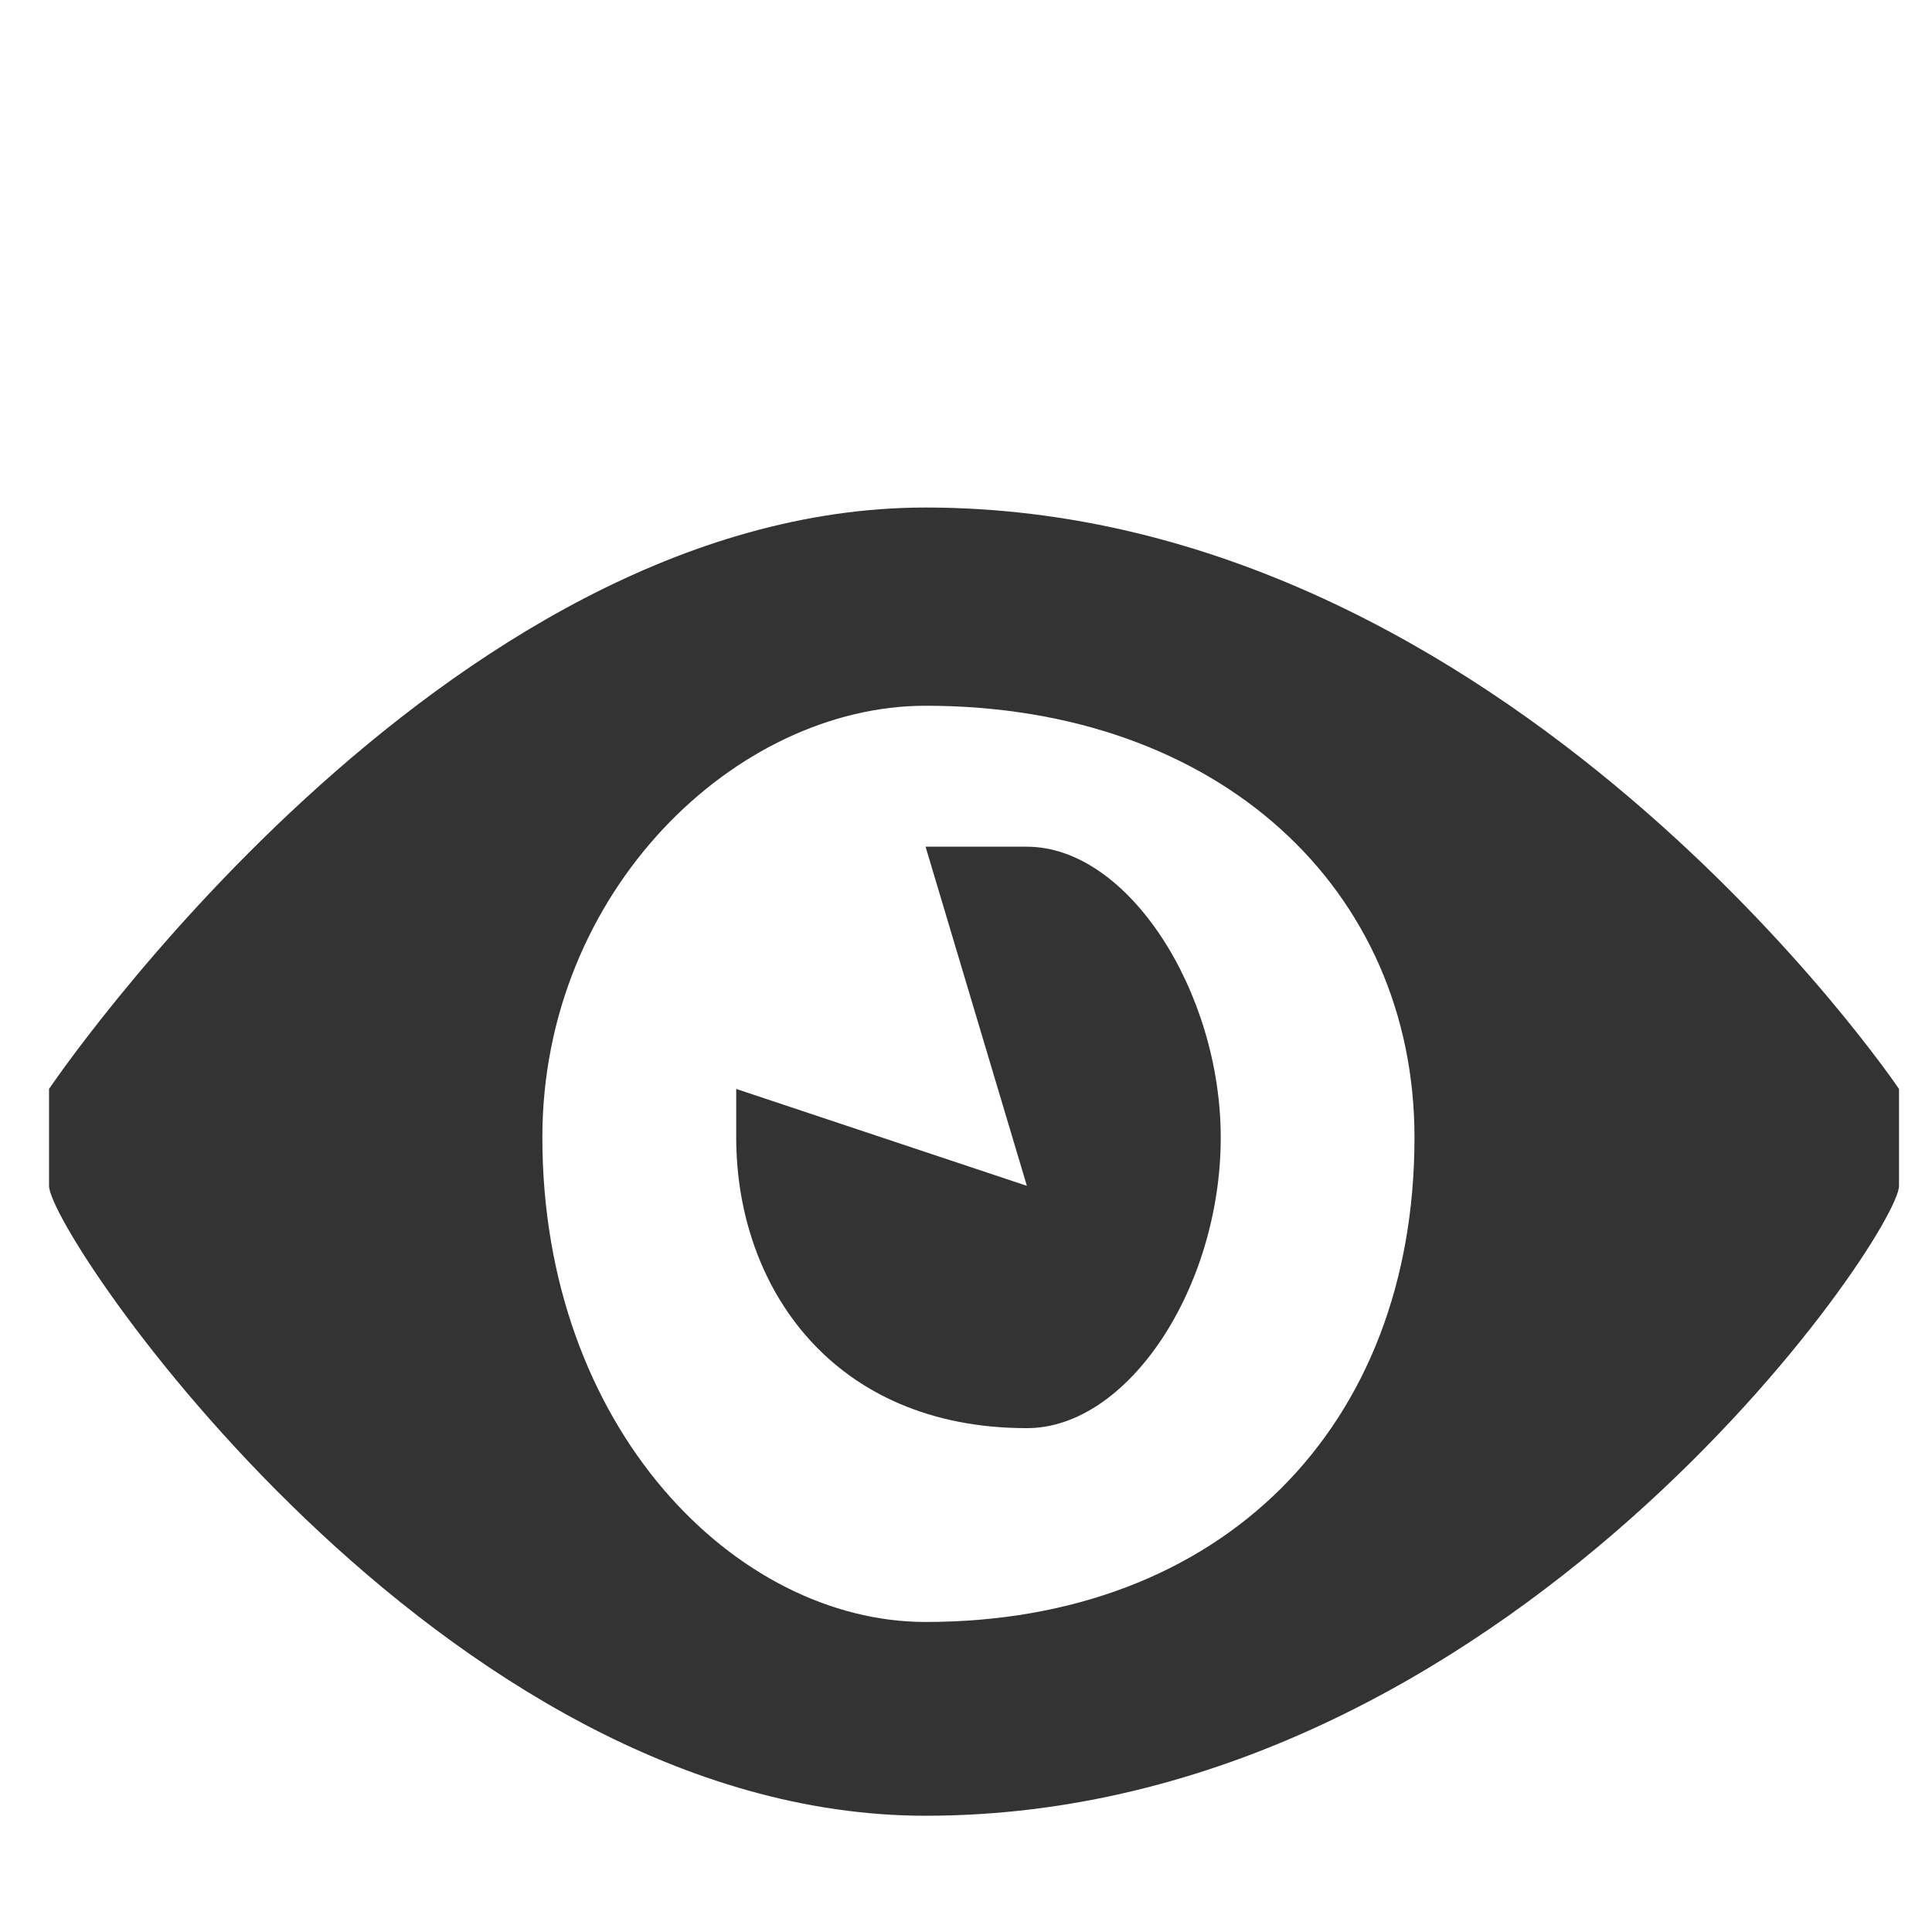
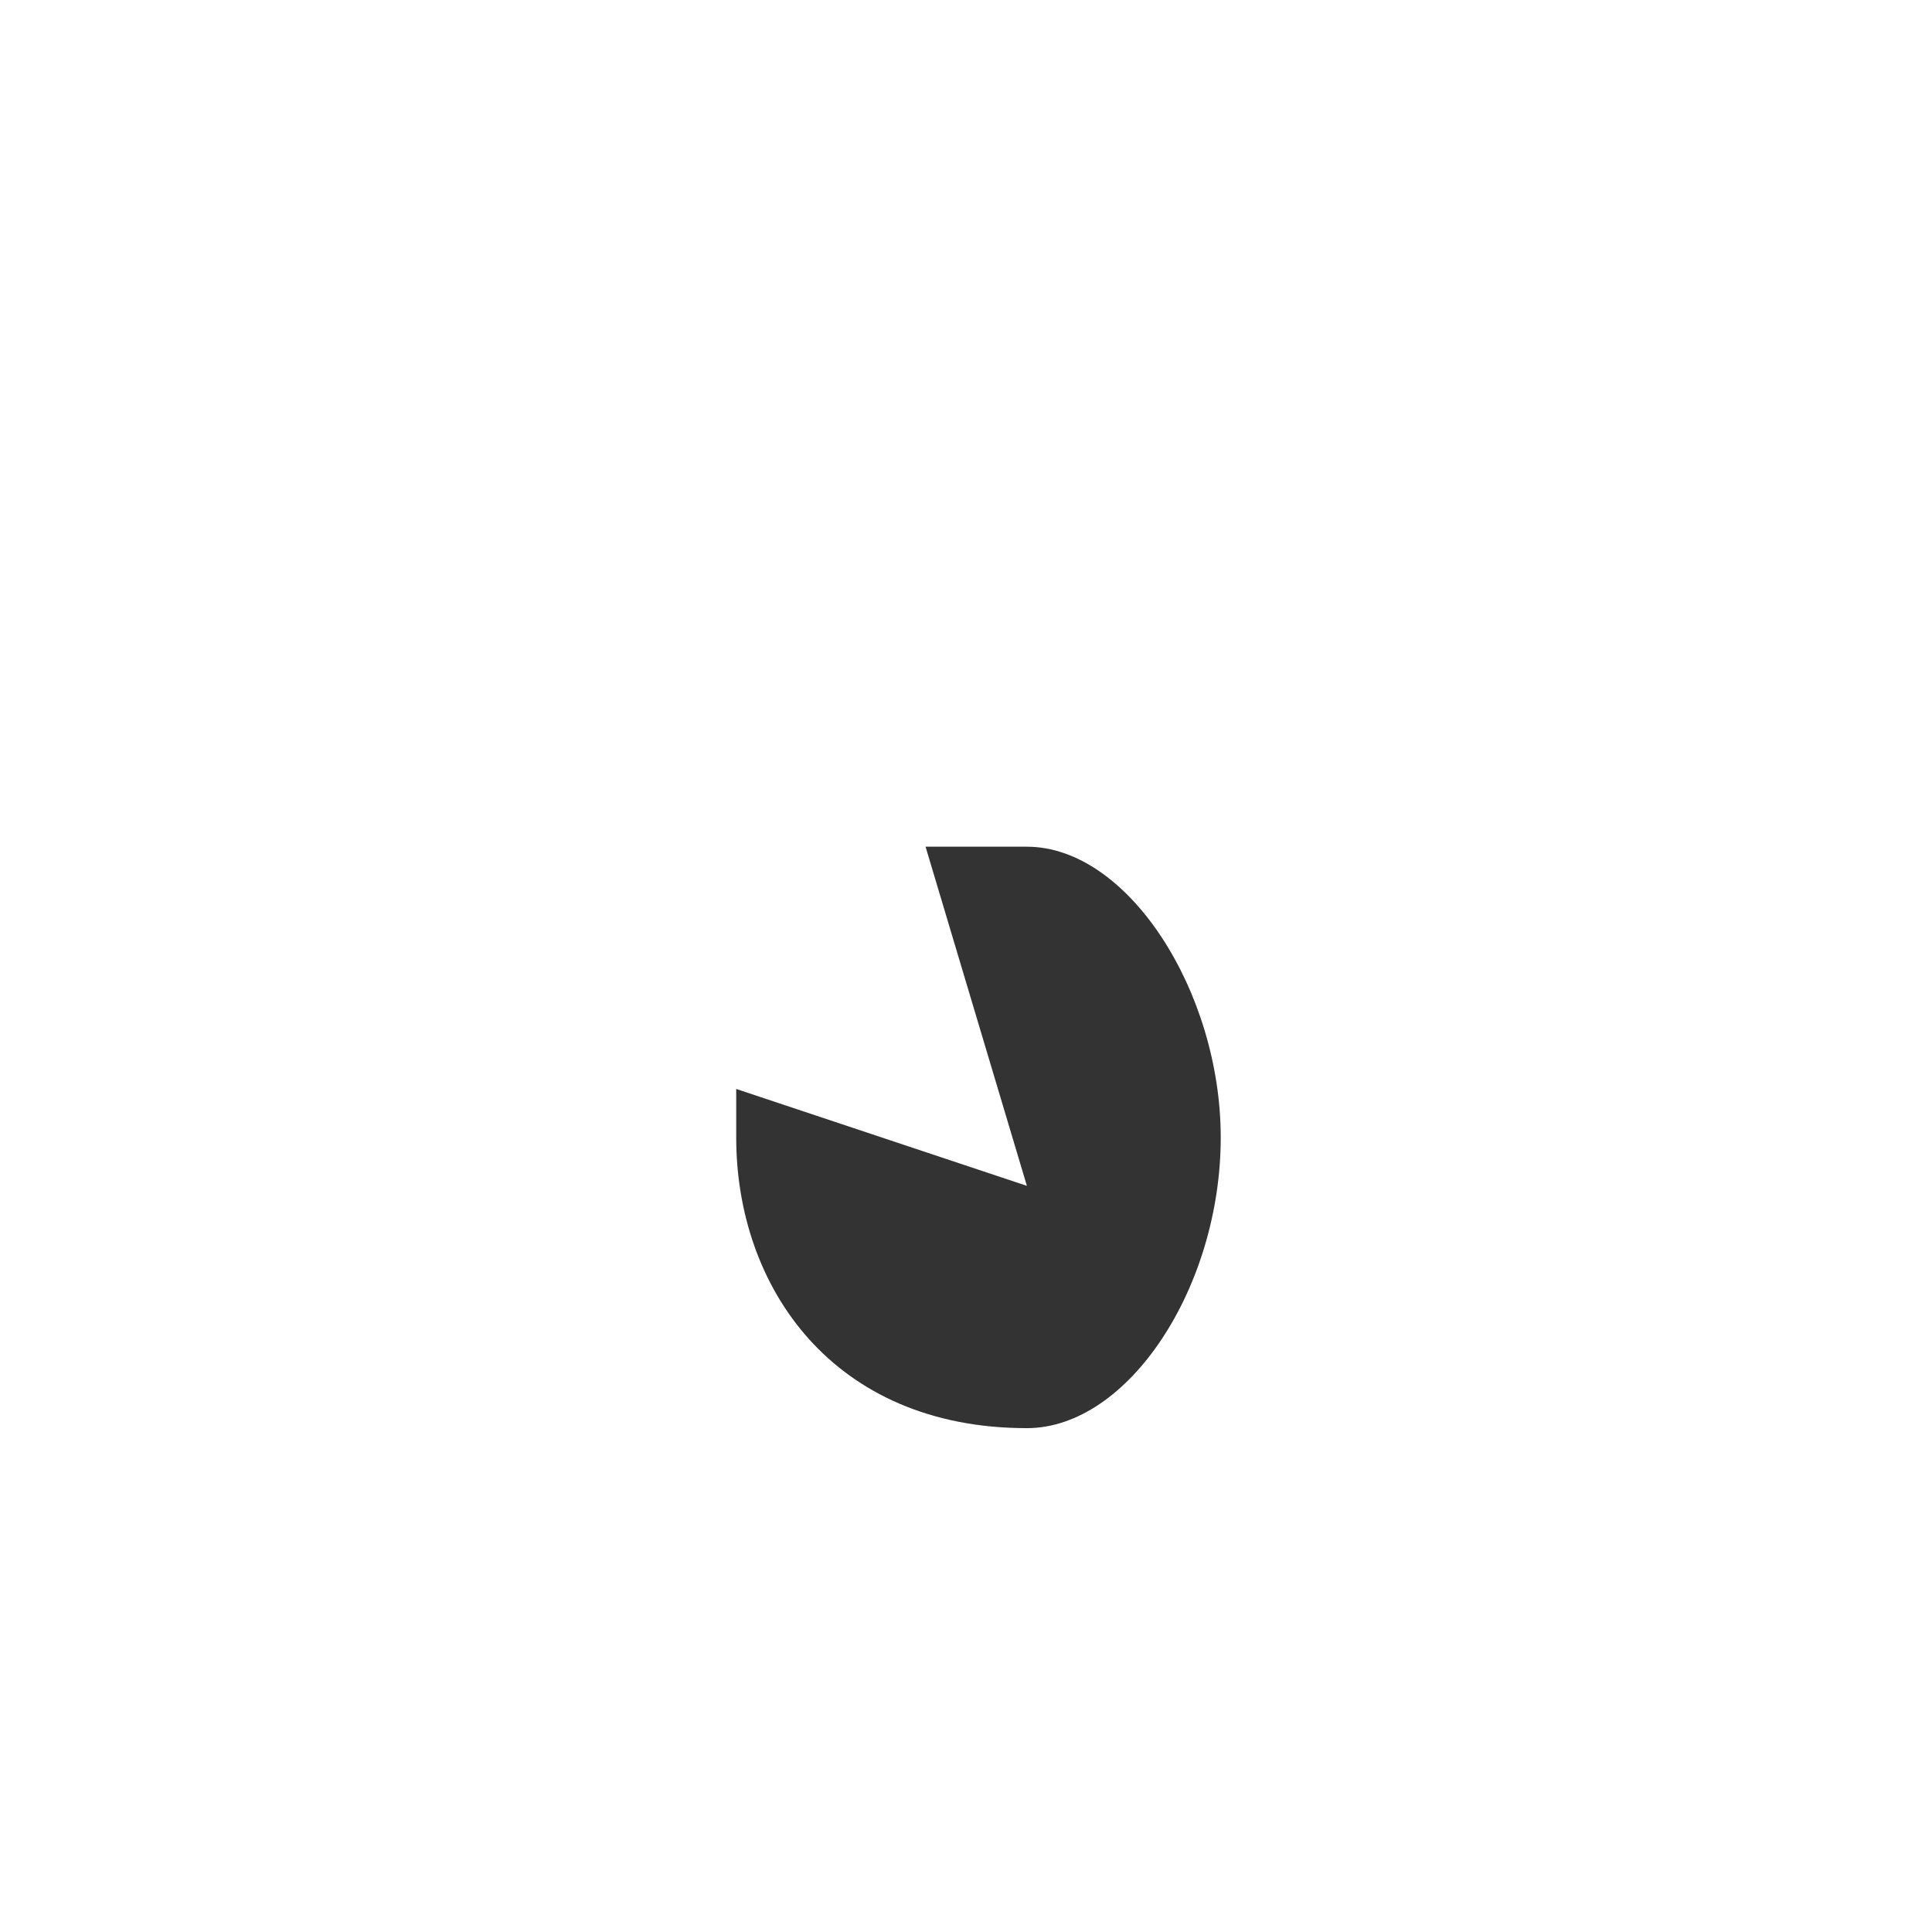
<svg xmlns="http://www.w3.org/2000/svg" version="1.1" id="Layer_1" x="0px" y="0px" width="56.689px" height="56.689px" viewBox="0 0 56.689 56.689" enable-background="new 0 0 56.689 56.689" xml:space="preserve">
  <g>
    <g>
      <g>
-         <path fill="#333333" d="M55.721,31.952c0,0-11.506-17.06-28.563-17.06c-14.216,0-25.719,17.06-25.719,17.06v1.423v1.42     c0,1.425,11.502,18.483,25.719,18.483c17.058,0,28.563-17.061,28.563-18.483v-1.42V31.952z M27.158,47.592     c-5.557,0-11.244-5.687-11.244-14.217c0-7.238,5.688-12.667,11.244-12.667c8.659,0,14.346,5.429,14.346,12.667     C41.504,41.906,35.818,47.592,27.158,47.592z" />
        <path fill="#333333" d="M30.131,24.844c-2.973,0-2.973,0-2.973,0l2.973,9.951l-8.529-2.843v1.423c0,4.396,2.843,8.53,8.529,8.53     c2.976,0,5.688-4.136,5.688-8.53C35.818,29.108,33.106,24.844,30.131,24.844z" />
      </g>
    </g>
  </g>
</svg>